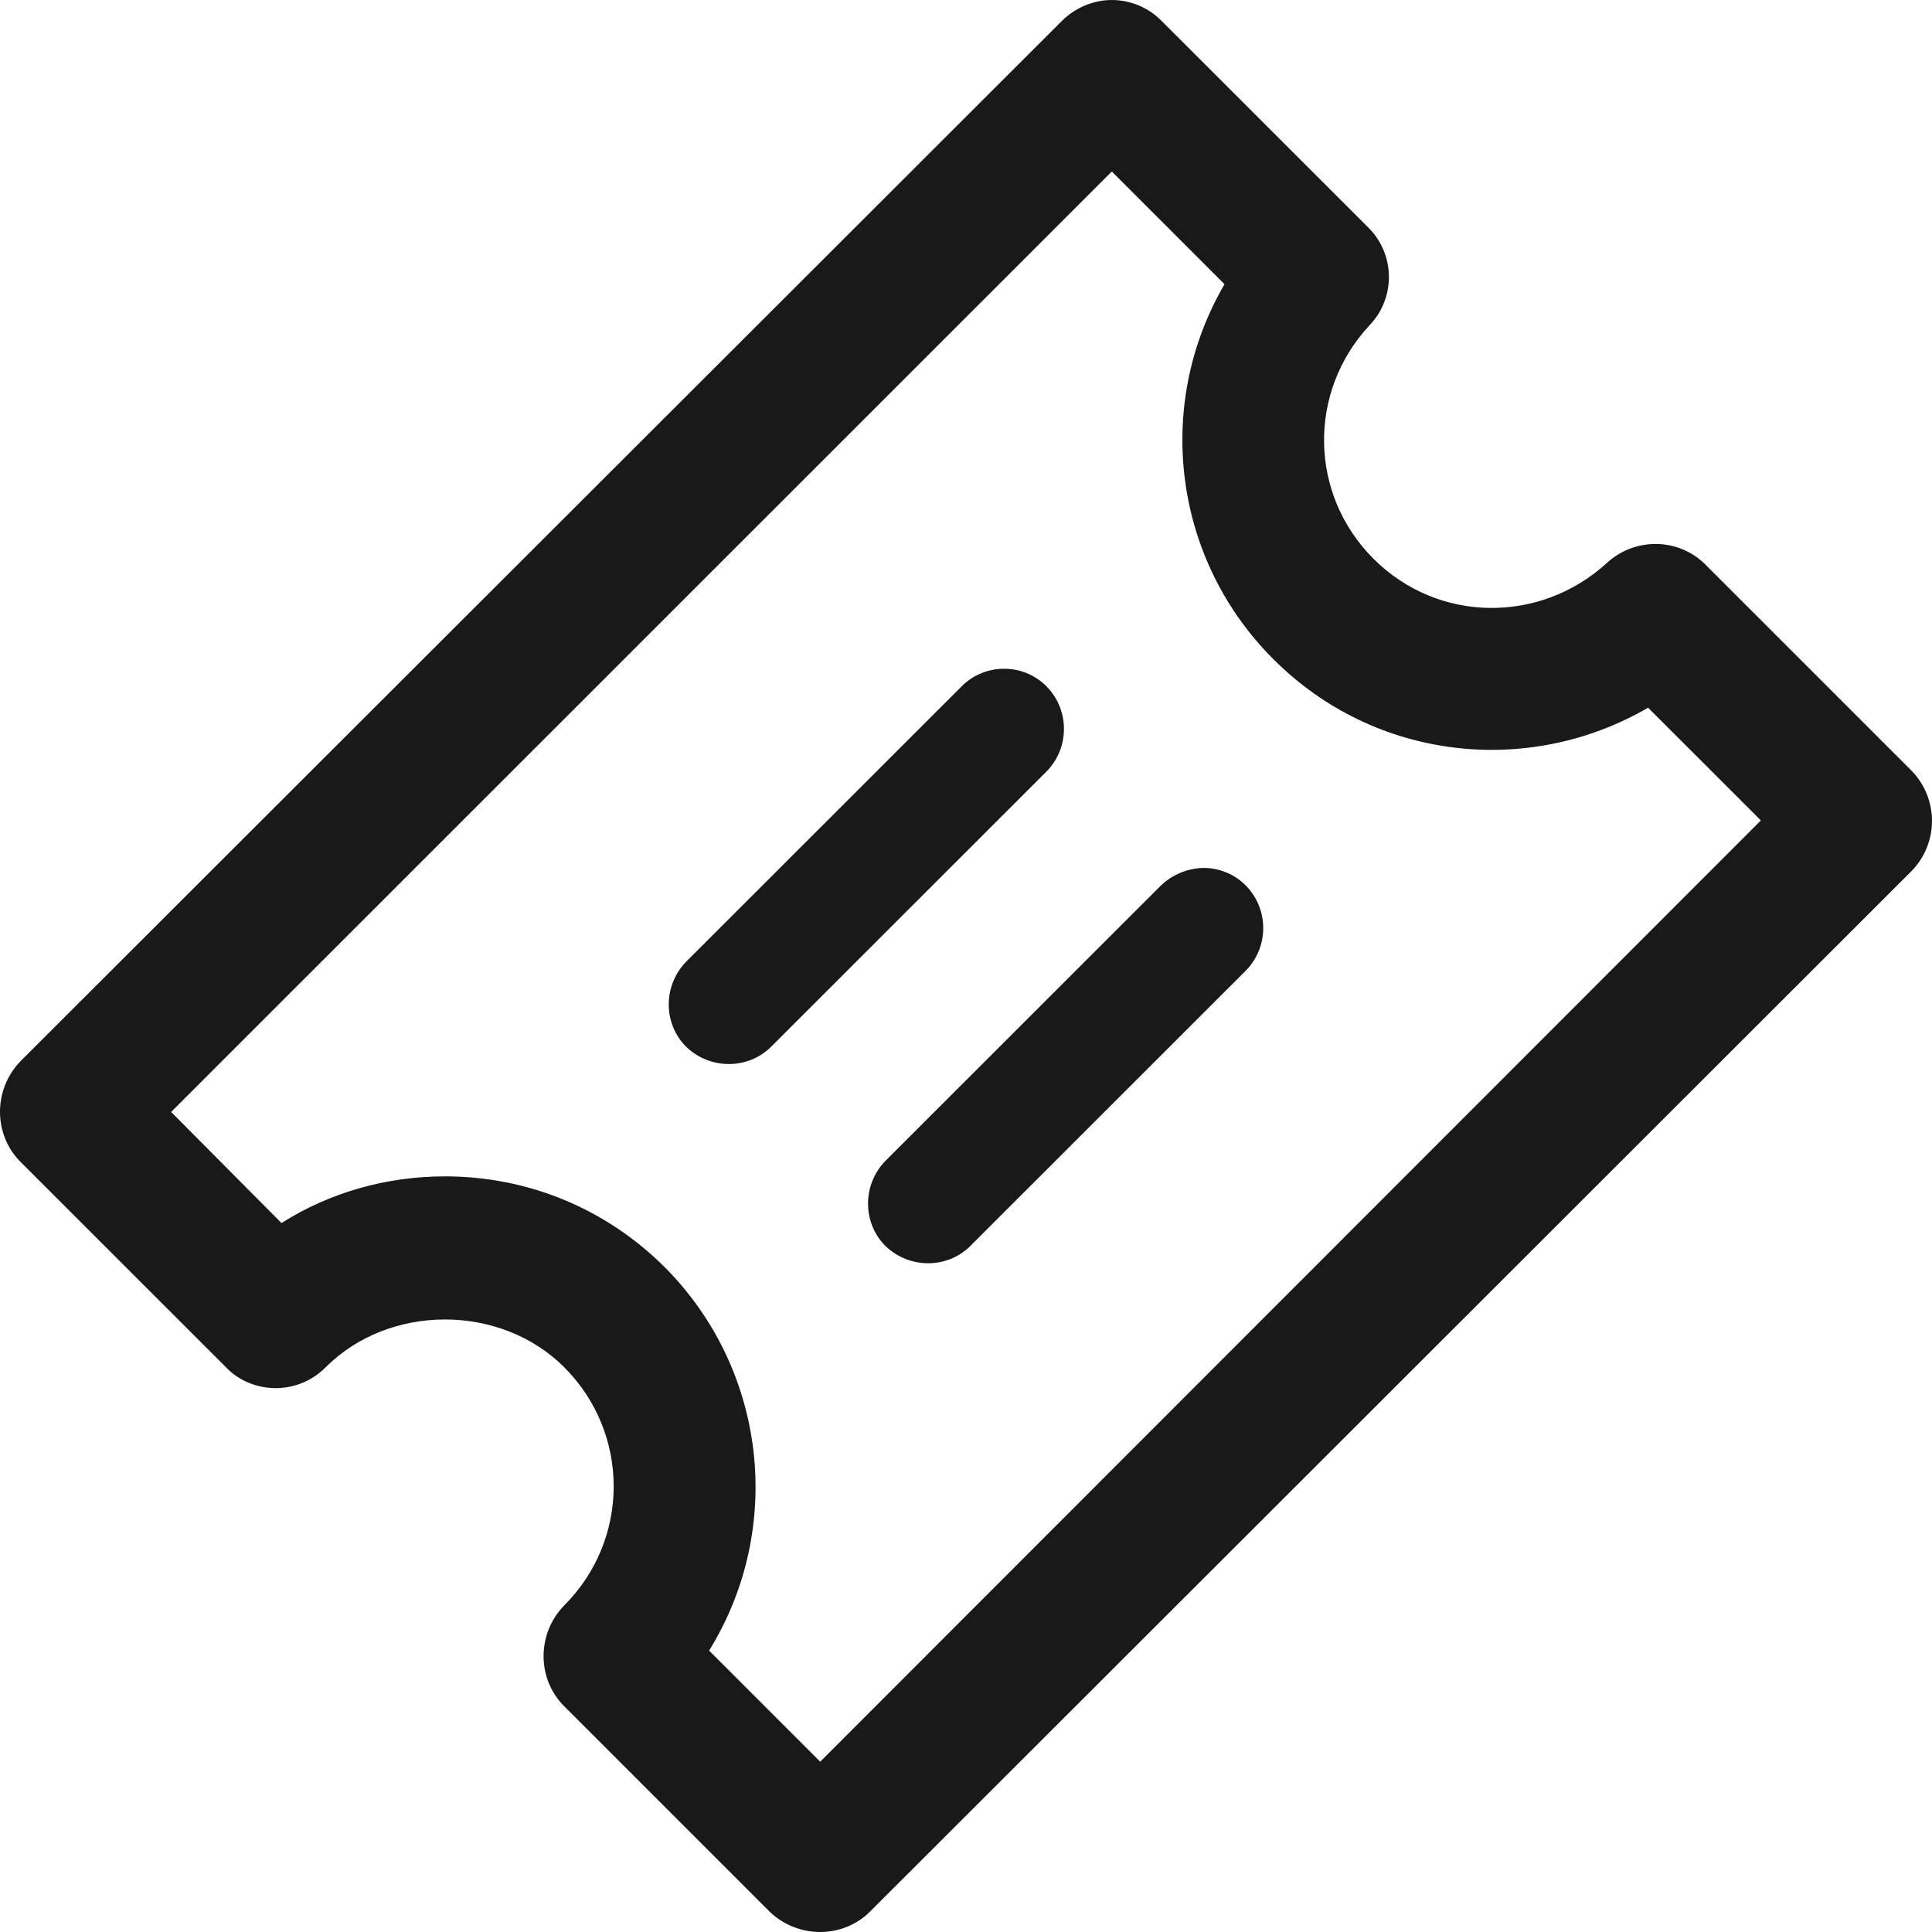
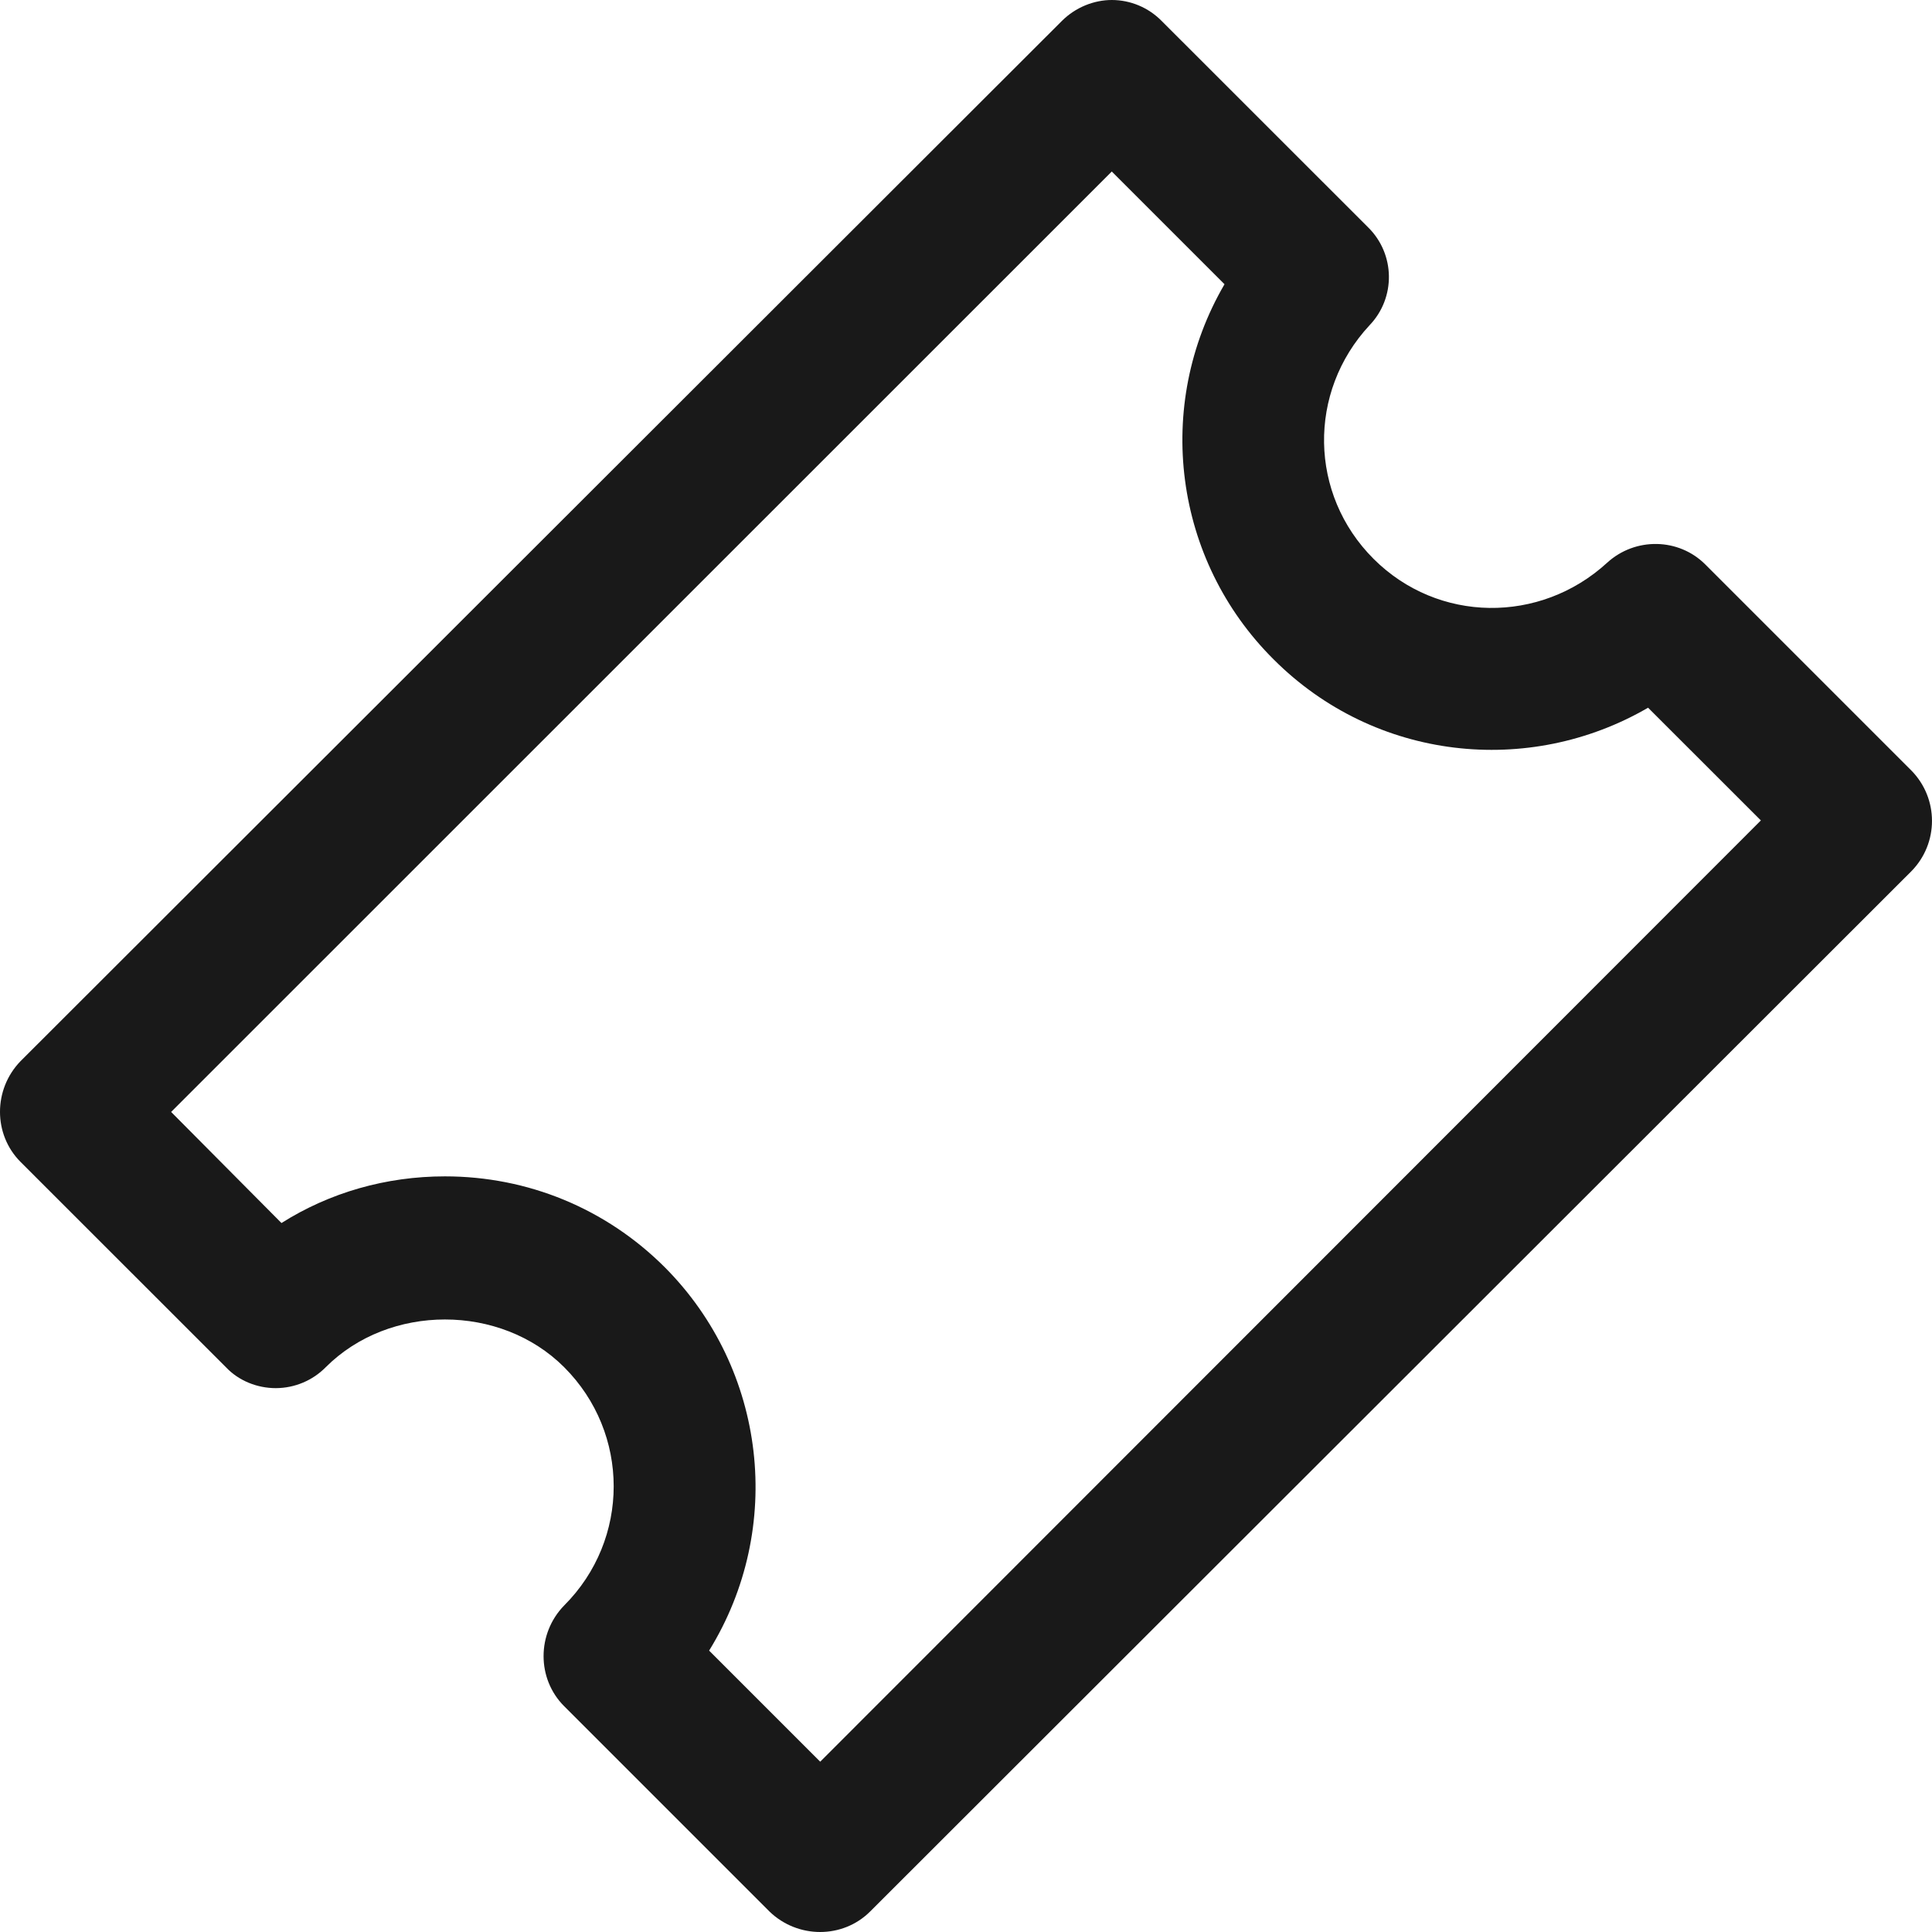
<svg xmlns="http://www.w3.org/2000/svg" width="26px" height="26px" viewBox="0 0 26 26" version="1.1">
  <title>优惠券</title>
  <g id="页面-1" stroke="none" stroke-width="1" fill="none" fill-rule="evenodd">
    <g id="PC-Get-Coupon跳转页" transform="translate(-642, -519)" fill="#191919" fill-rule="nonzero">
      <g id="编组-6" transform="translate(487, 138)">
        <g id="编组-2" transform="translate(46, 365)">
          <g id="编组" transform="translate(109, 16)">
            <g id="优惠券" transform="translate(13, 13) scale(-1, -1) translate(-13, -13) ">
              <path d="M11.038,26 C10.786,26 10.544,25.898 10.367,25.718 L7.592,22.944 C7.223,22.584 7.213,21.994 7.57,21.622 C8.405,20.723 8.383,19.347 7.516,18.48 C6.649,17.613 5.273,17.602 4.373,18.426 C3.994,18.773 3.409,18.762 3.051,18.404 L0.277,15.63 C-0.092,15.254 -0.092,14.652 0.277,14.276 L14.29,0.276 C14.658,-0.092 15.265,-0.092 15.645,0.276 L18.408,3.039 C18.777,3.408 18.777,4.015 18.408,4.394 C17.519,5.282 17.519,6.713 18.408,7.601 C19.264,8.457 20.76,8.457 21.616,7.601 C21.793,7.421 22.035,7.32 22.288,7.319 C22.537,7.319 22.787,7.417 22.96,7.601 L25.724,10.364 C26.092,10.733 26.092,11.339 25.724,11.719 L11.71,25.718 C11.526,25.902 11.277,26 11.038,26 Z M9.521,22.175 L11.038,23.692 L23.697,11.036 L22.212,9.541 C21.562,9.952 20.803,10.169 20.012,10.169 C18.896,10.169 17.845,9.736 17.053,8.945 C15.685,7.571 15.438,5.437 16.457,3.787 L14.962,2.292 L2.303,14.959 L3.821,16.476 C5.424,15.544 7.495,15.76 8.86,17.126 C10.204,18.462 10.476,20.538 9.521,22.175 Z" id="形状" />
-               <path d="M9.801,14.32 C9.588,14.319 9.383,14.234 9.234,14.082 C8.922,13.764 8.922,13.256 9.234,12.938 L12.941,9.233 C13.252,8.922 13.764,8.922 14.085,9.233 C14.396,9.544 14.396,10.057 14.085,10.377 L10.378,14.082 C10.223,14.231 10.016,14.316 9.801,14.32 Z M12.483,17 C12.27,17 12.065,16.914 11.915,16.762 C11.604,16.444 11.604,15.936 11.915,15.619 L15.622,11.914 C15.934,11.603 16.446,11.603 16.767,11.914 C17.078,12.225 17.078,12.737 16.767,13.057 L13.06,16.762 C12.908,16.916 12.7,17.002 12.483,17 L12.483,17 Z" id="形状" />
            </g>
          </g>
        </g>
      </g>
    </g>
  </g>
</svg>